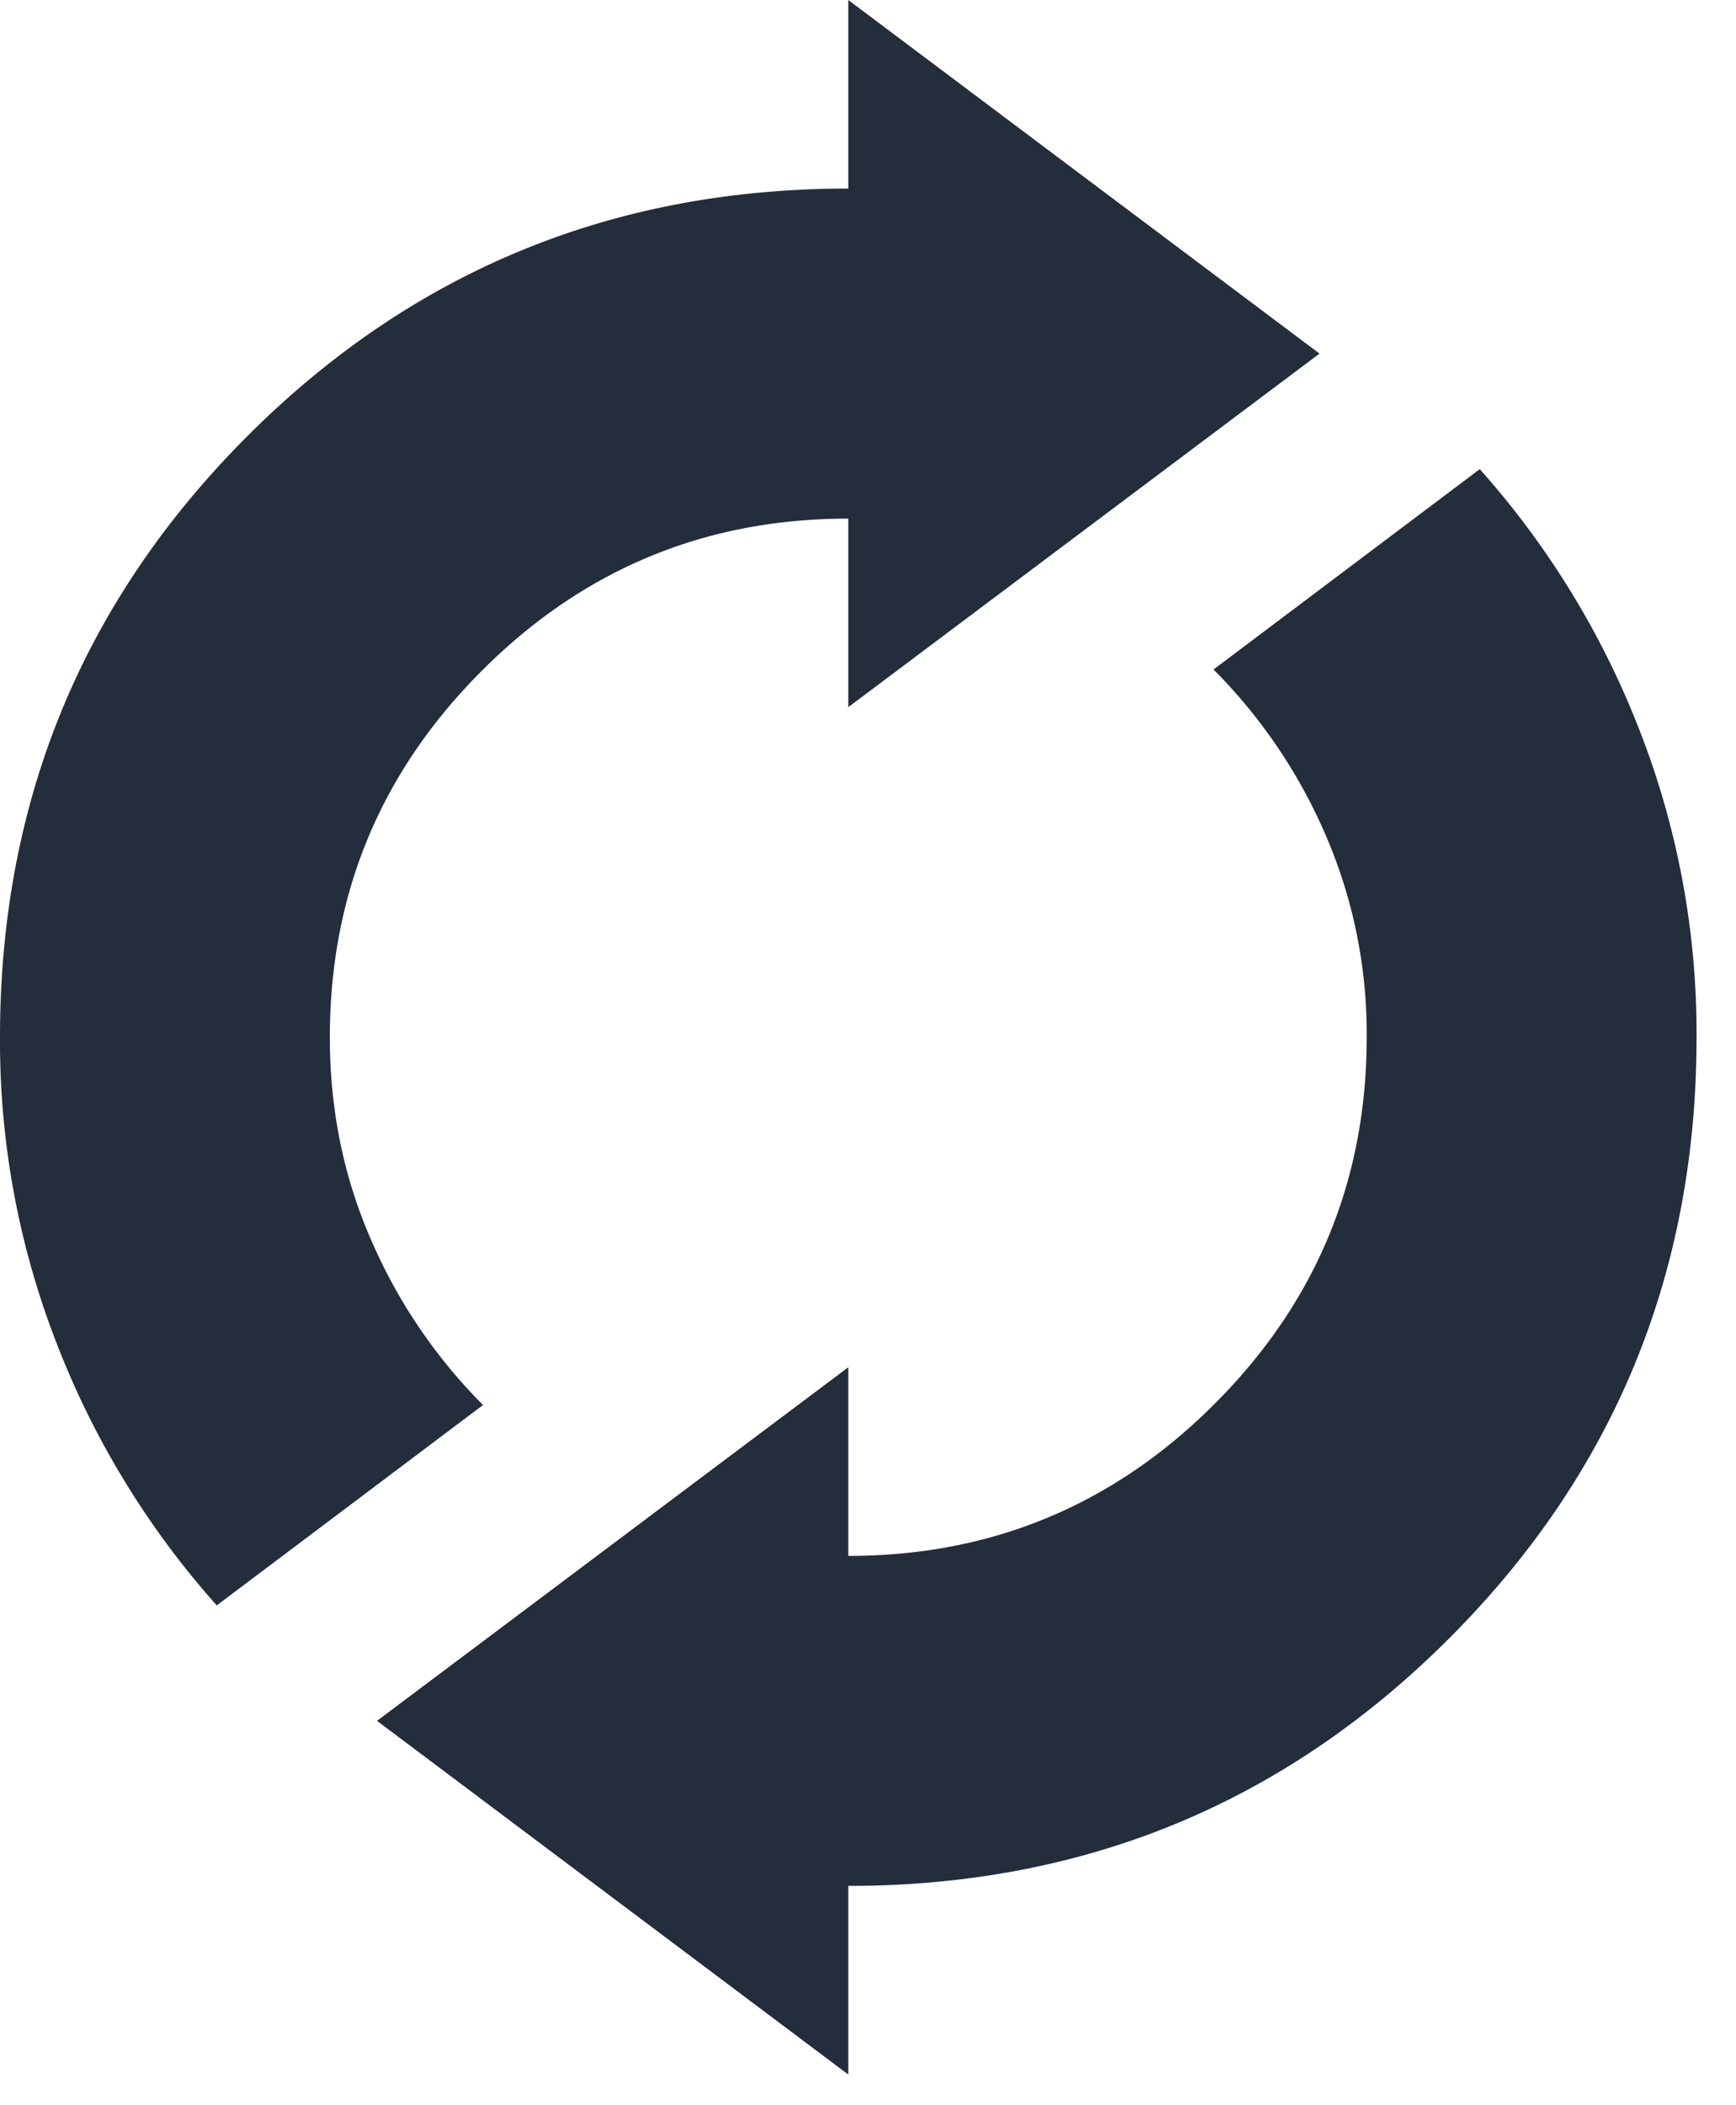
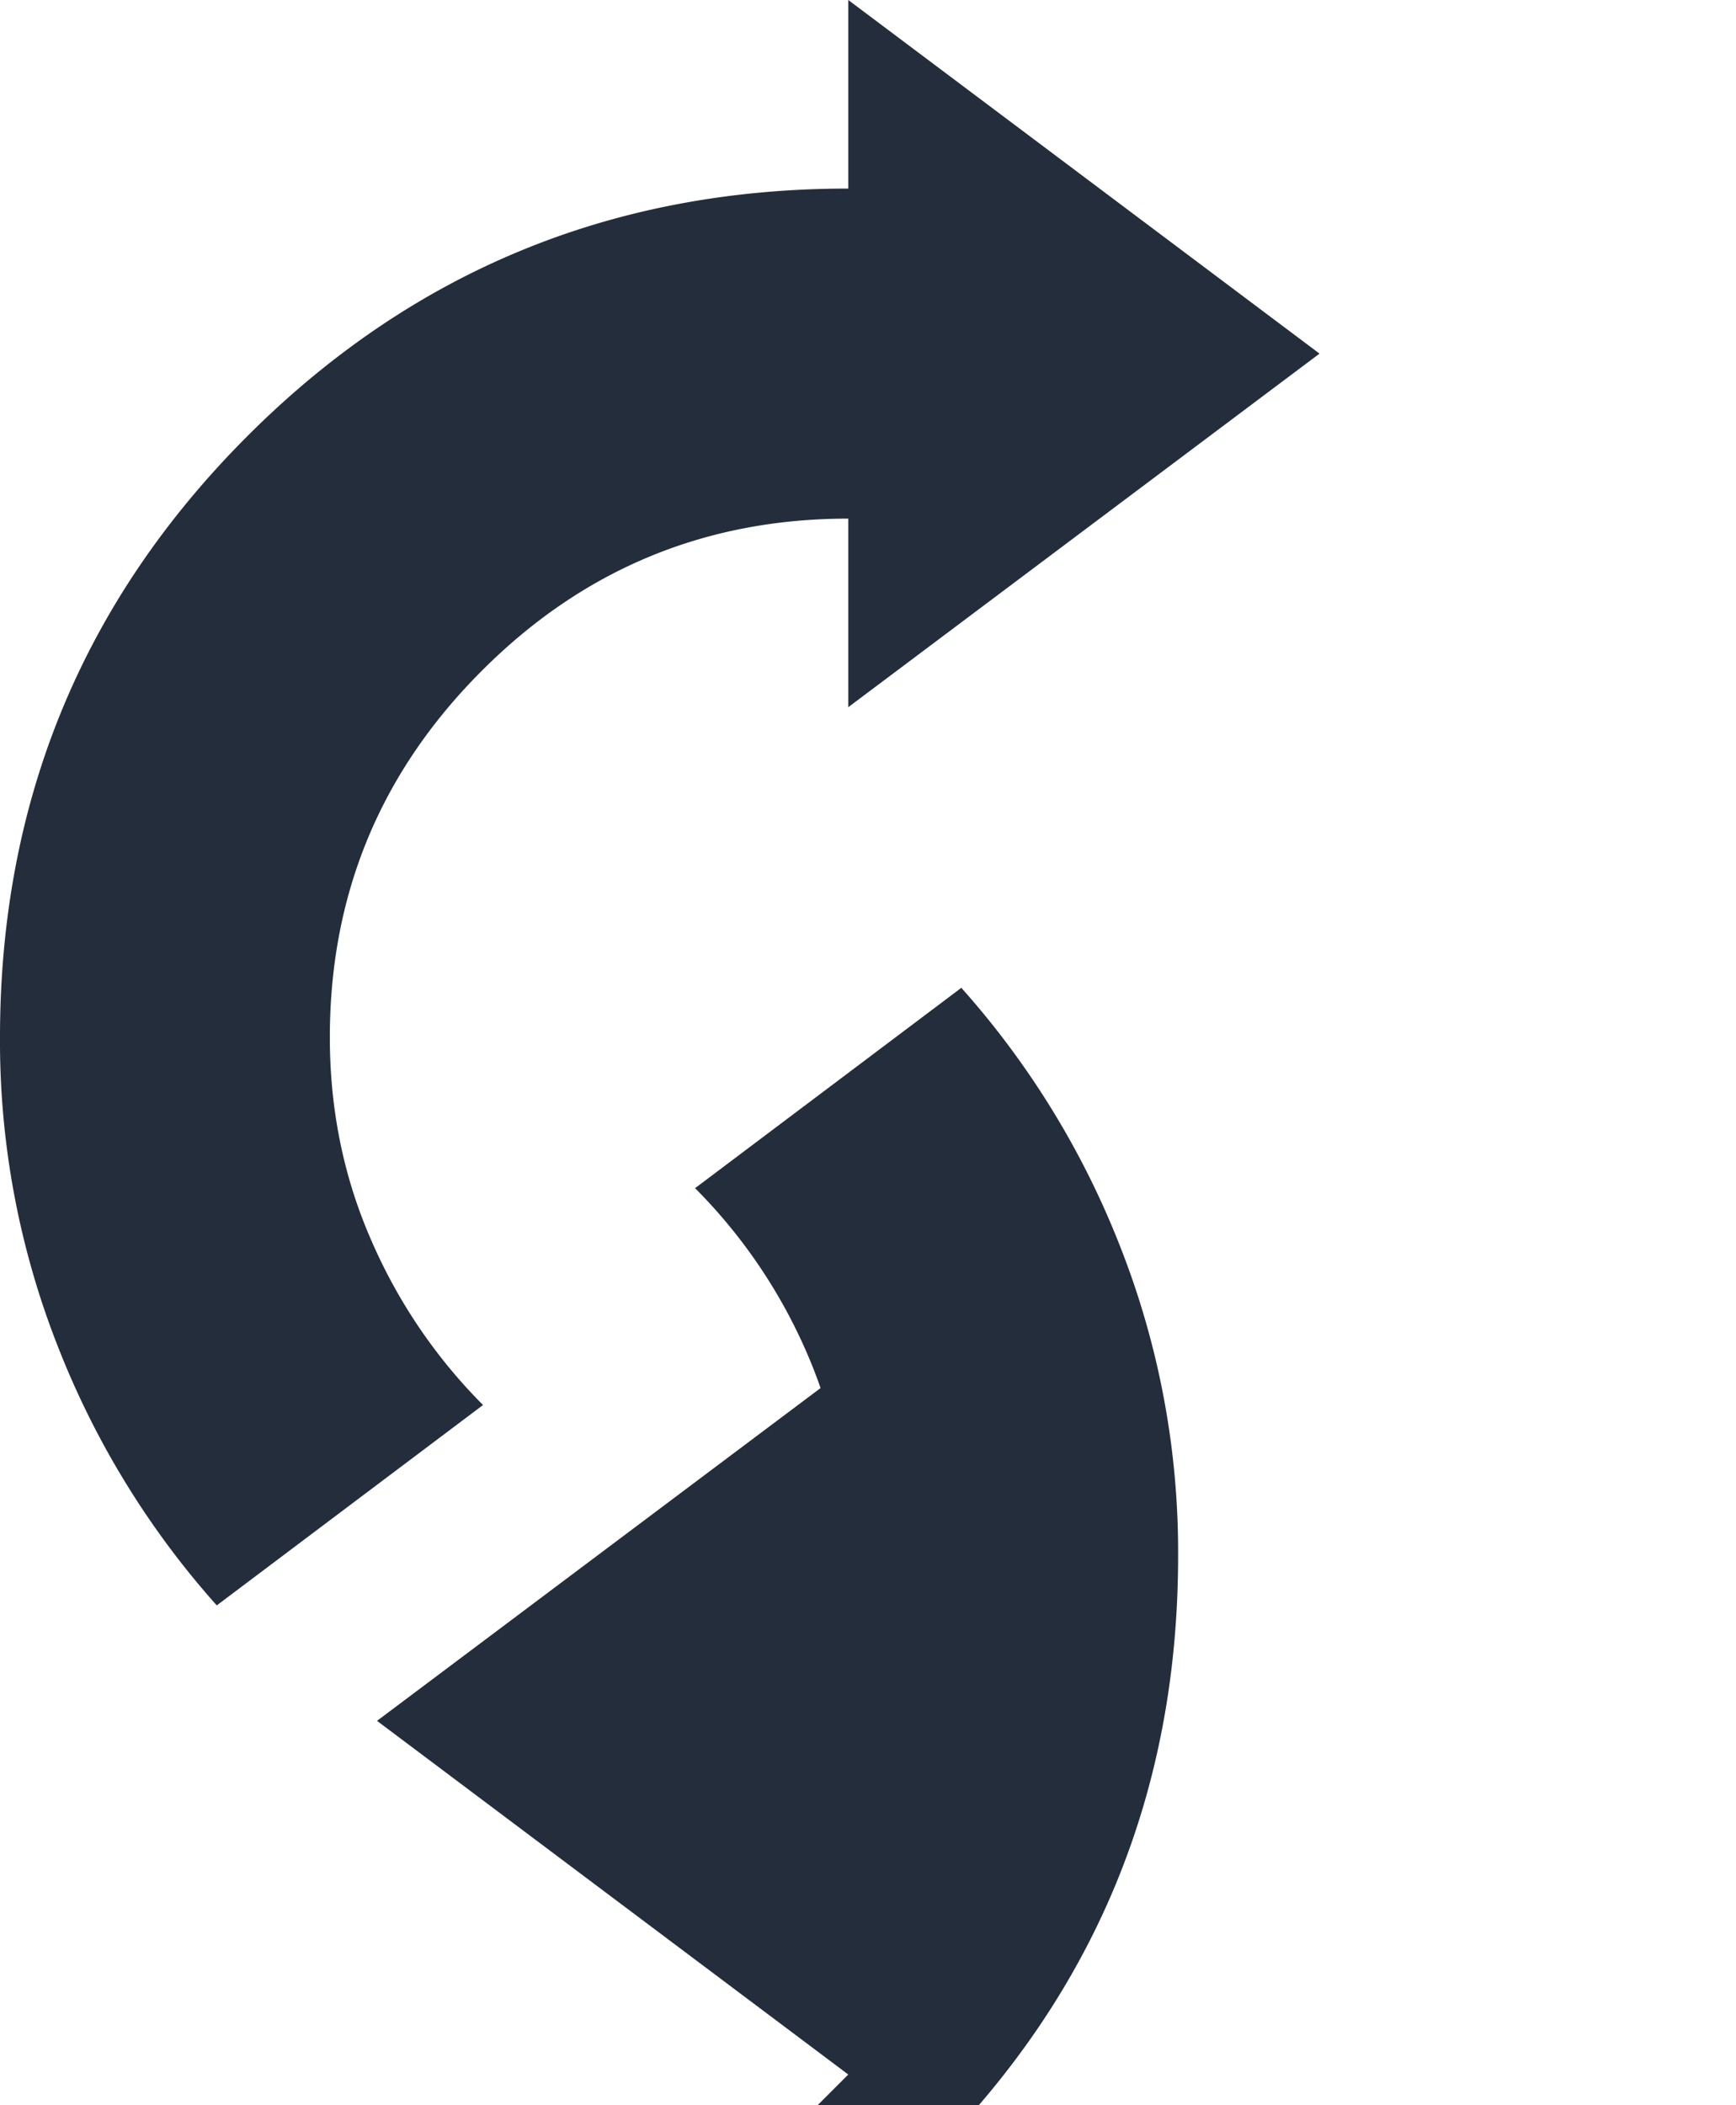
<svg xmlns="http://www.w3.org/2000/svg" width="33" height="40" fill="none">
-   <path fill="#242D3B" d="M4.12 30.503a16.283 16.283 0 0 1-3.023-4.927A15.82 15.82 0 0 1 0 19.708c0-4.479 1.568-8.286 4.703-11.422 3.136-3.135 6.943-4.703 11.422-4.703V0l8.958 6.719-8.958 6.718V9.854c-2.717 0-5.04.963-6.965 2.89-1.926 1.925-2.89 4.247-2.89 6.964 0 1.374.262 2.658.785 3.852a10.13 10.13 0 0 0 2.127 3.136l-5.061 3.807Zm12.005 8.914-8.958-6.72 8.958-6.718v3.584c2.717 0 5.04-.963 6.965-2.89 1.926-1.926 2.89-4.247 2.89-6.965a9.504 9.504 0 0 0-.785-3.852 10.134 10.134 0 0 0-2.127-3.135l5.061-3.807a16.284 16.284 0 0 1 3.024 4.927 15.82 15.82 0 0 1 1.097 5.867c0 4.48-1.568 8.287-4.703 11.422-3.136 3.136-6.943 4.703-11.422 4.703v3.584Z" />
+   <path fill="#242D3B" d="M4.12 30.503a16.283 16.283 0 0 1-3.023-4.927A15.82 15.82 0 0 1 0 19.708c0-4.479 1.568-8.286 4.703-11.422 3.136-3.135 6.943-4.703 11.422-4.703V0l8.958 6.719-8.958 6.718V9.854c-2.717 0-5.04.963-6.965 2.89-1.926 1.925-2.89 4.247-2.89 6.964 0 1.374.262 2.658.785 3.852a10.13 10.13 0 0 0 2.127 3.136l-5.061 3.807Zm12.005 8.914-8.958-6.72 8.958-6.718v3.584a9.504 9.504 0 0 0-.785-3.852 10.134 10.134 0 0 0-2.127-3.135l5.061-3.807a16.284 16.284 0 0 1 3.024 4.927 15.82 15.82 0 0 1 1.097 5.867c0 4.48-1.568 8.287-4.703 11.422-3.136 3.136-6.943 4.703-11.422 4.703v3.584Z" />
</svg>